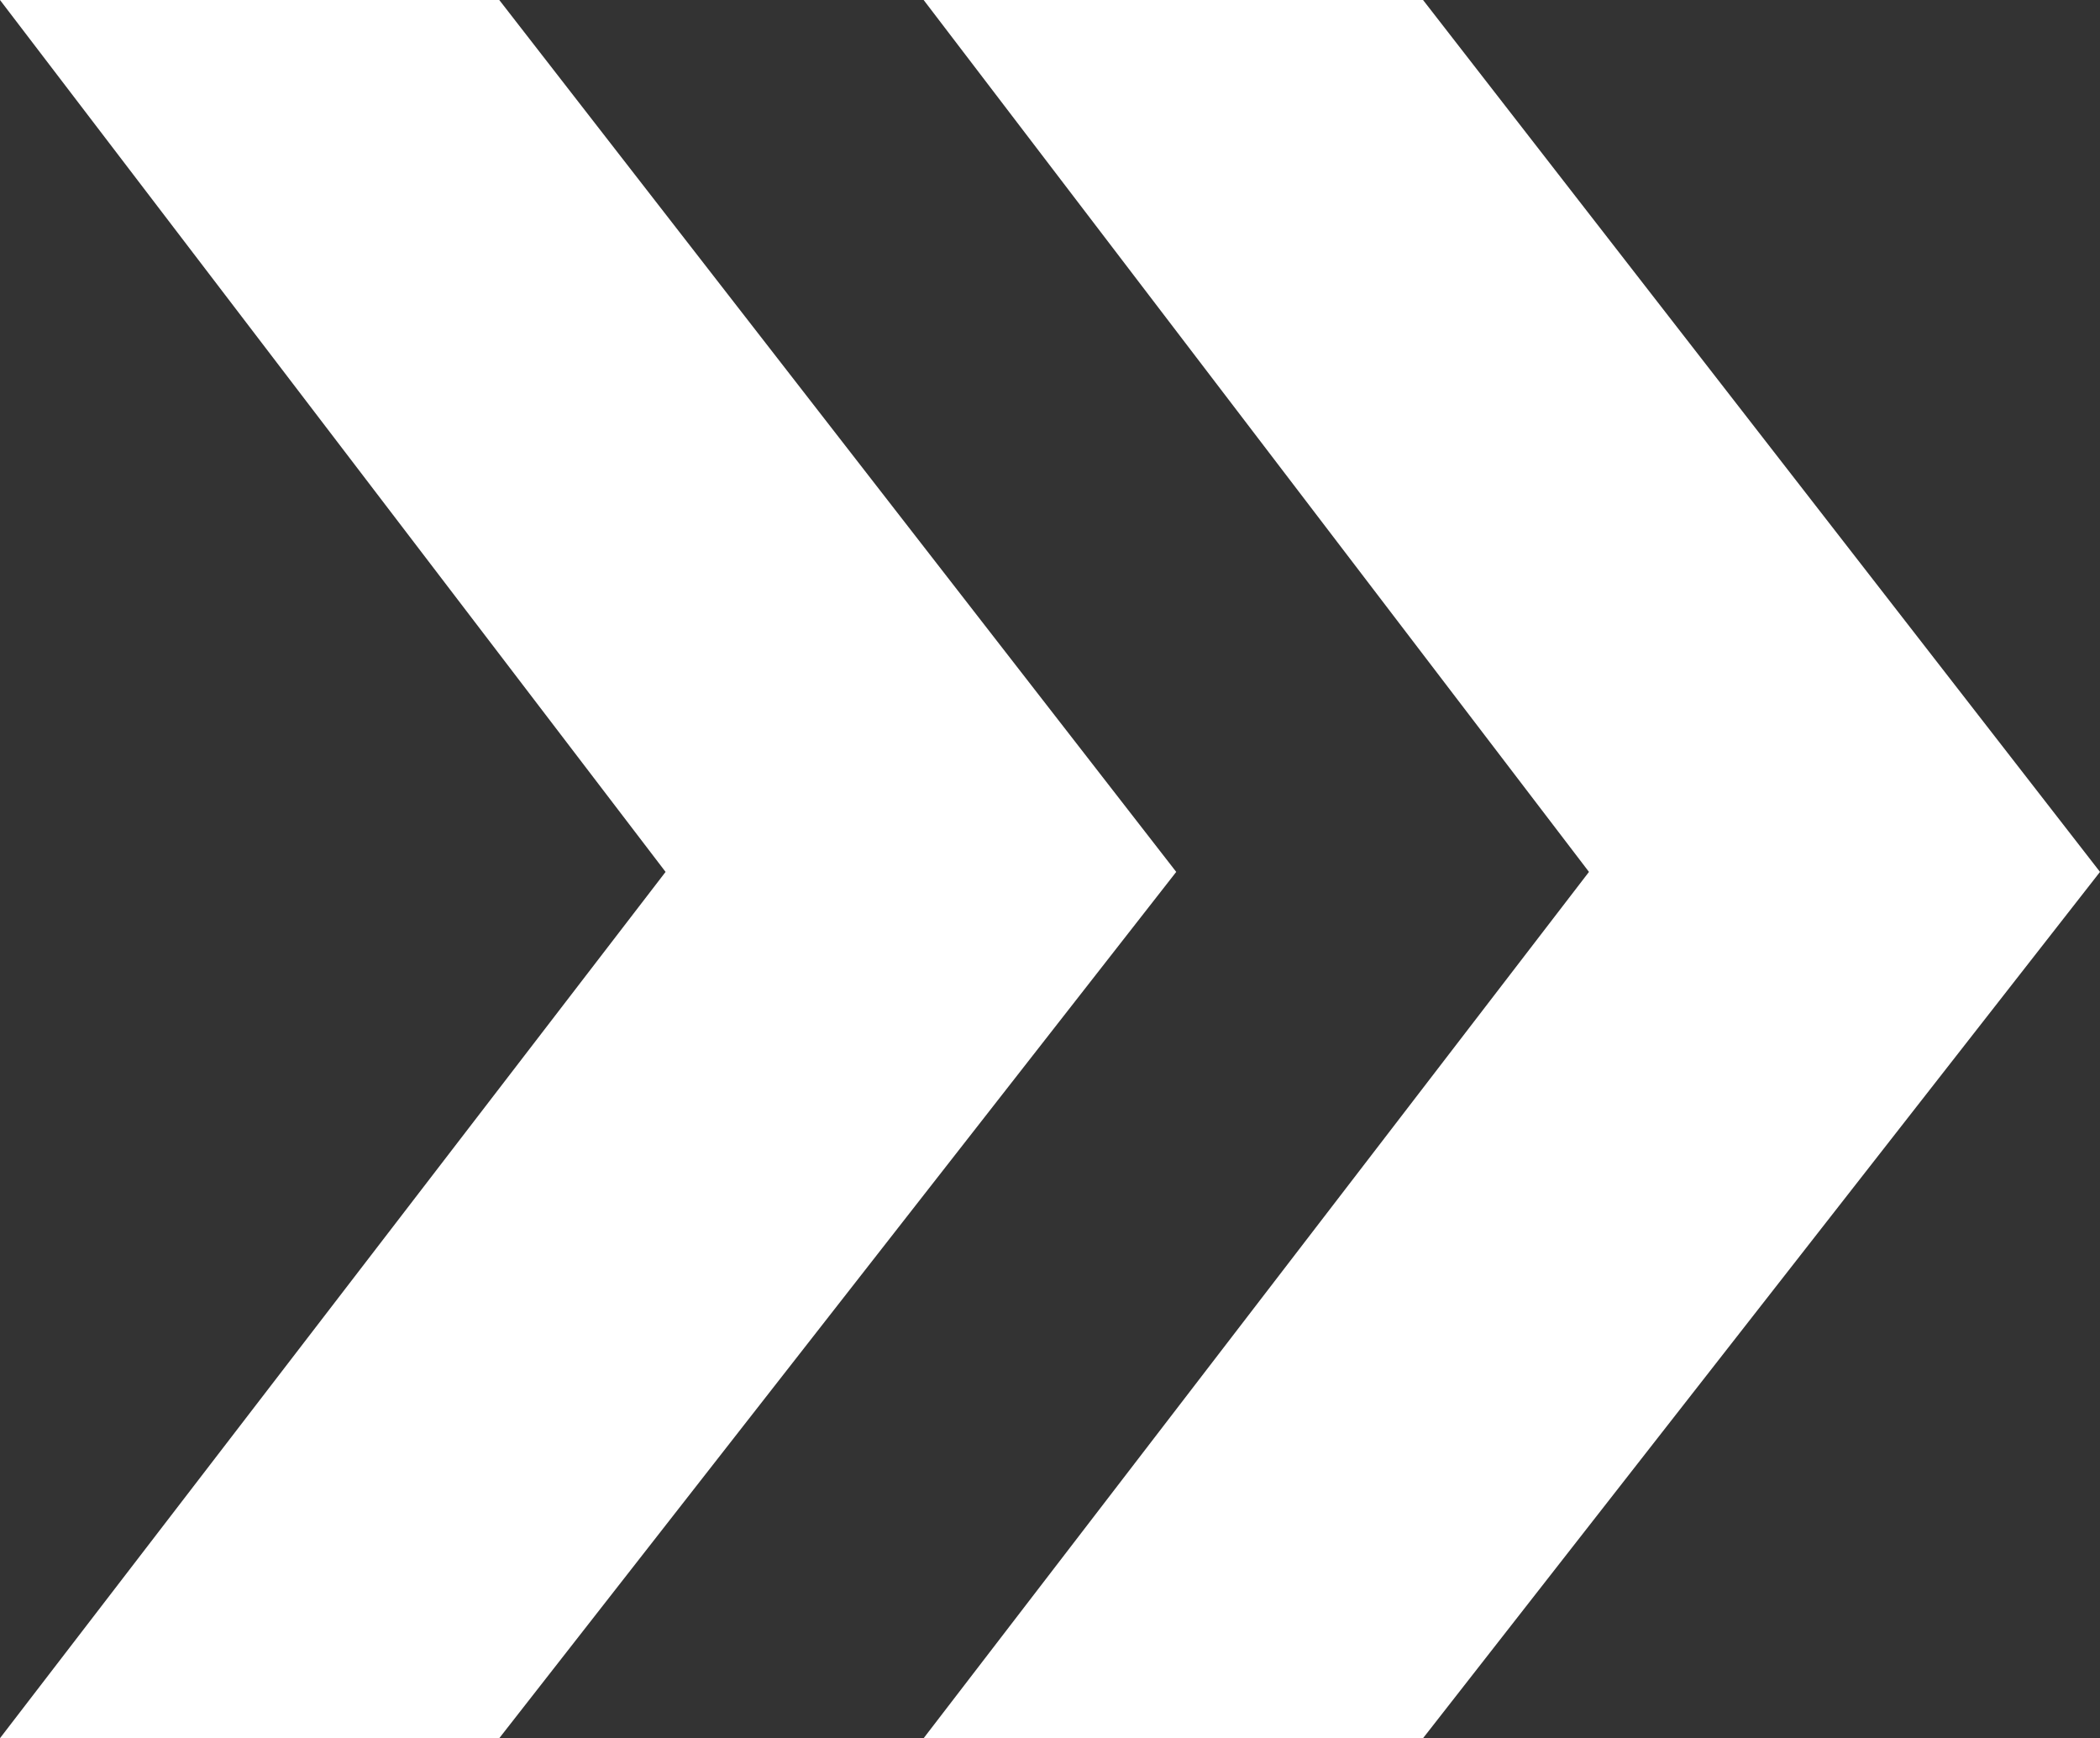
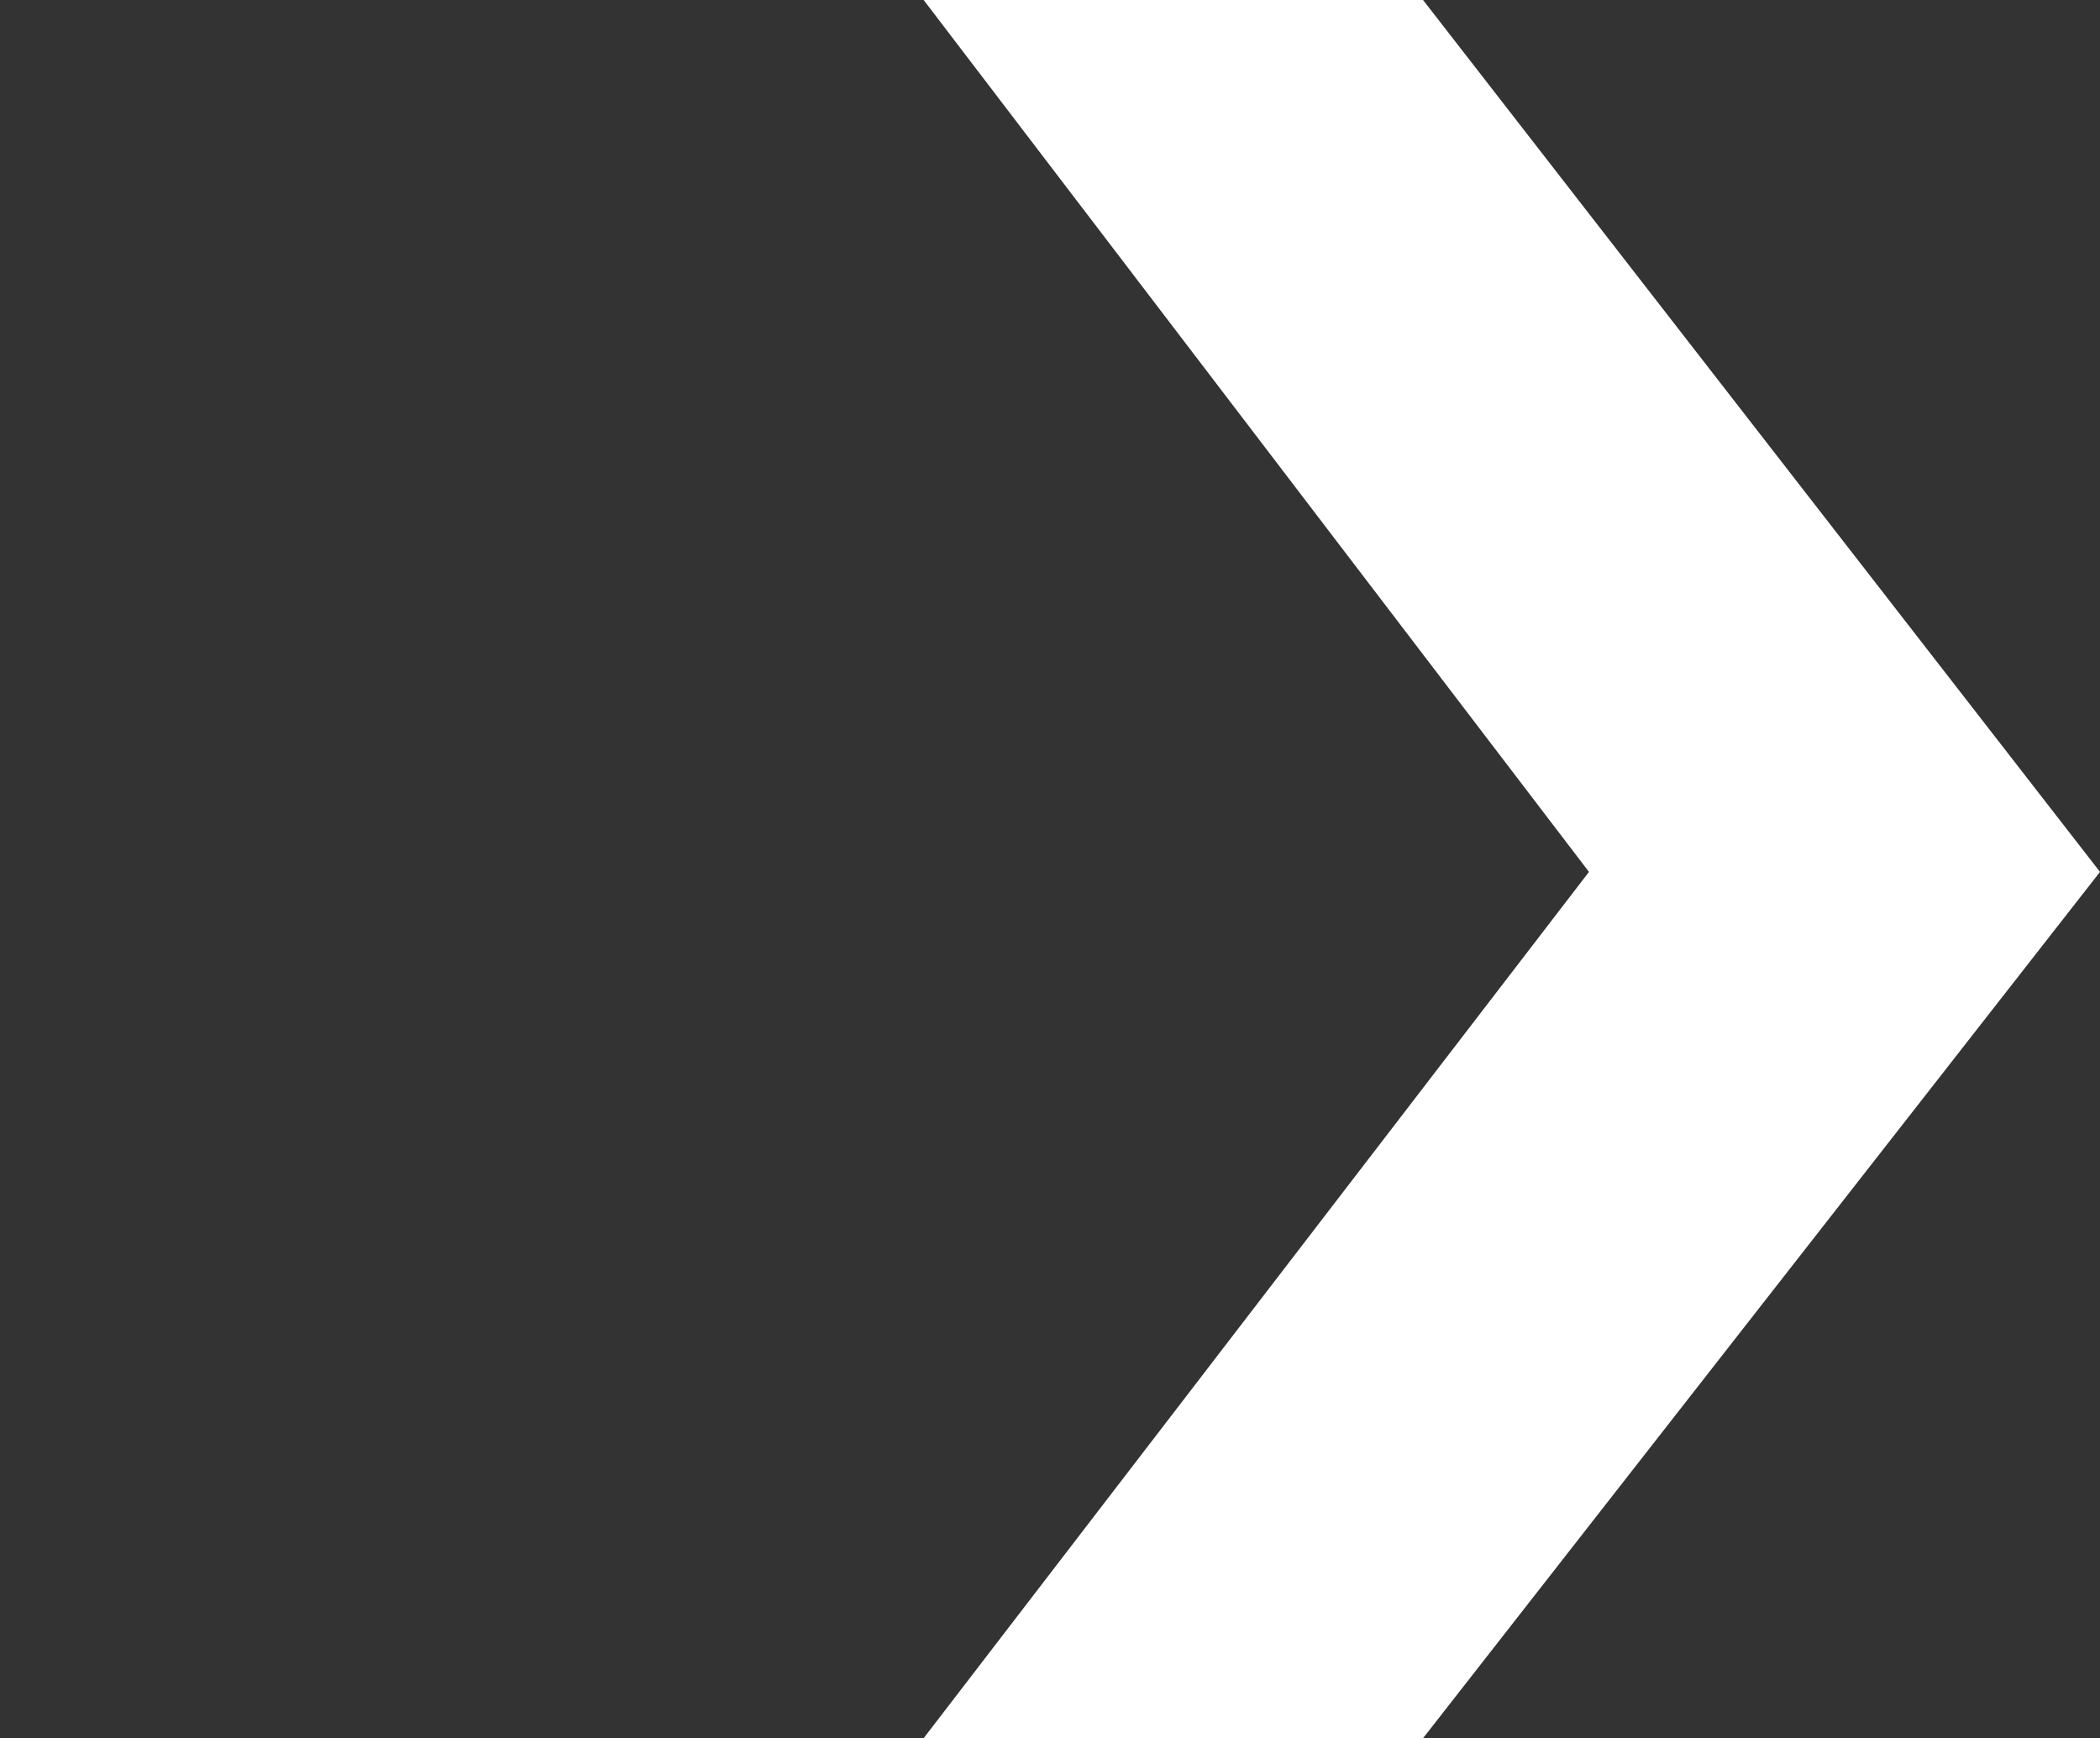
<svg xmlns="http://www.w3.org/2000/svg" id="Laag_1" viewBox="0 0 167.95 139.01">
  <rect x="0" y="0" width="167.95" height="139.01" fill="#333333" stroke="none" />
  <defs>
    <style>.cls-1{fill:#fff;}</style>
  </defs>
  <polygon class="cls-1" points="73.87 0 127.08 69.73 73.87 139.01 113.81 139.01 167.95 69.73 113.81 0 73.87 0" />
-   <polygon class="cls-1" points="0 0 53.23 69.73 0 139.01 39.93 139.01 94.07 69.73 39.93 0 0 0" />
</svg>